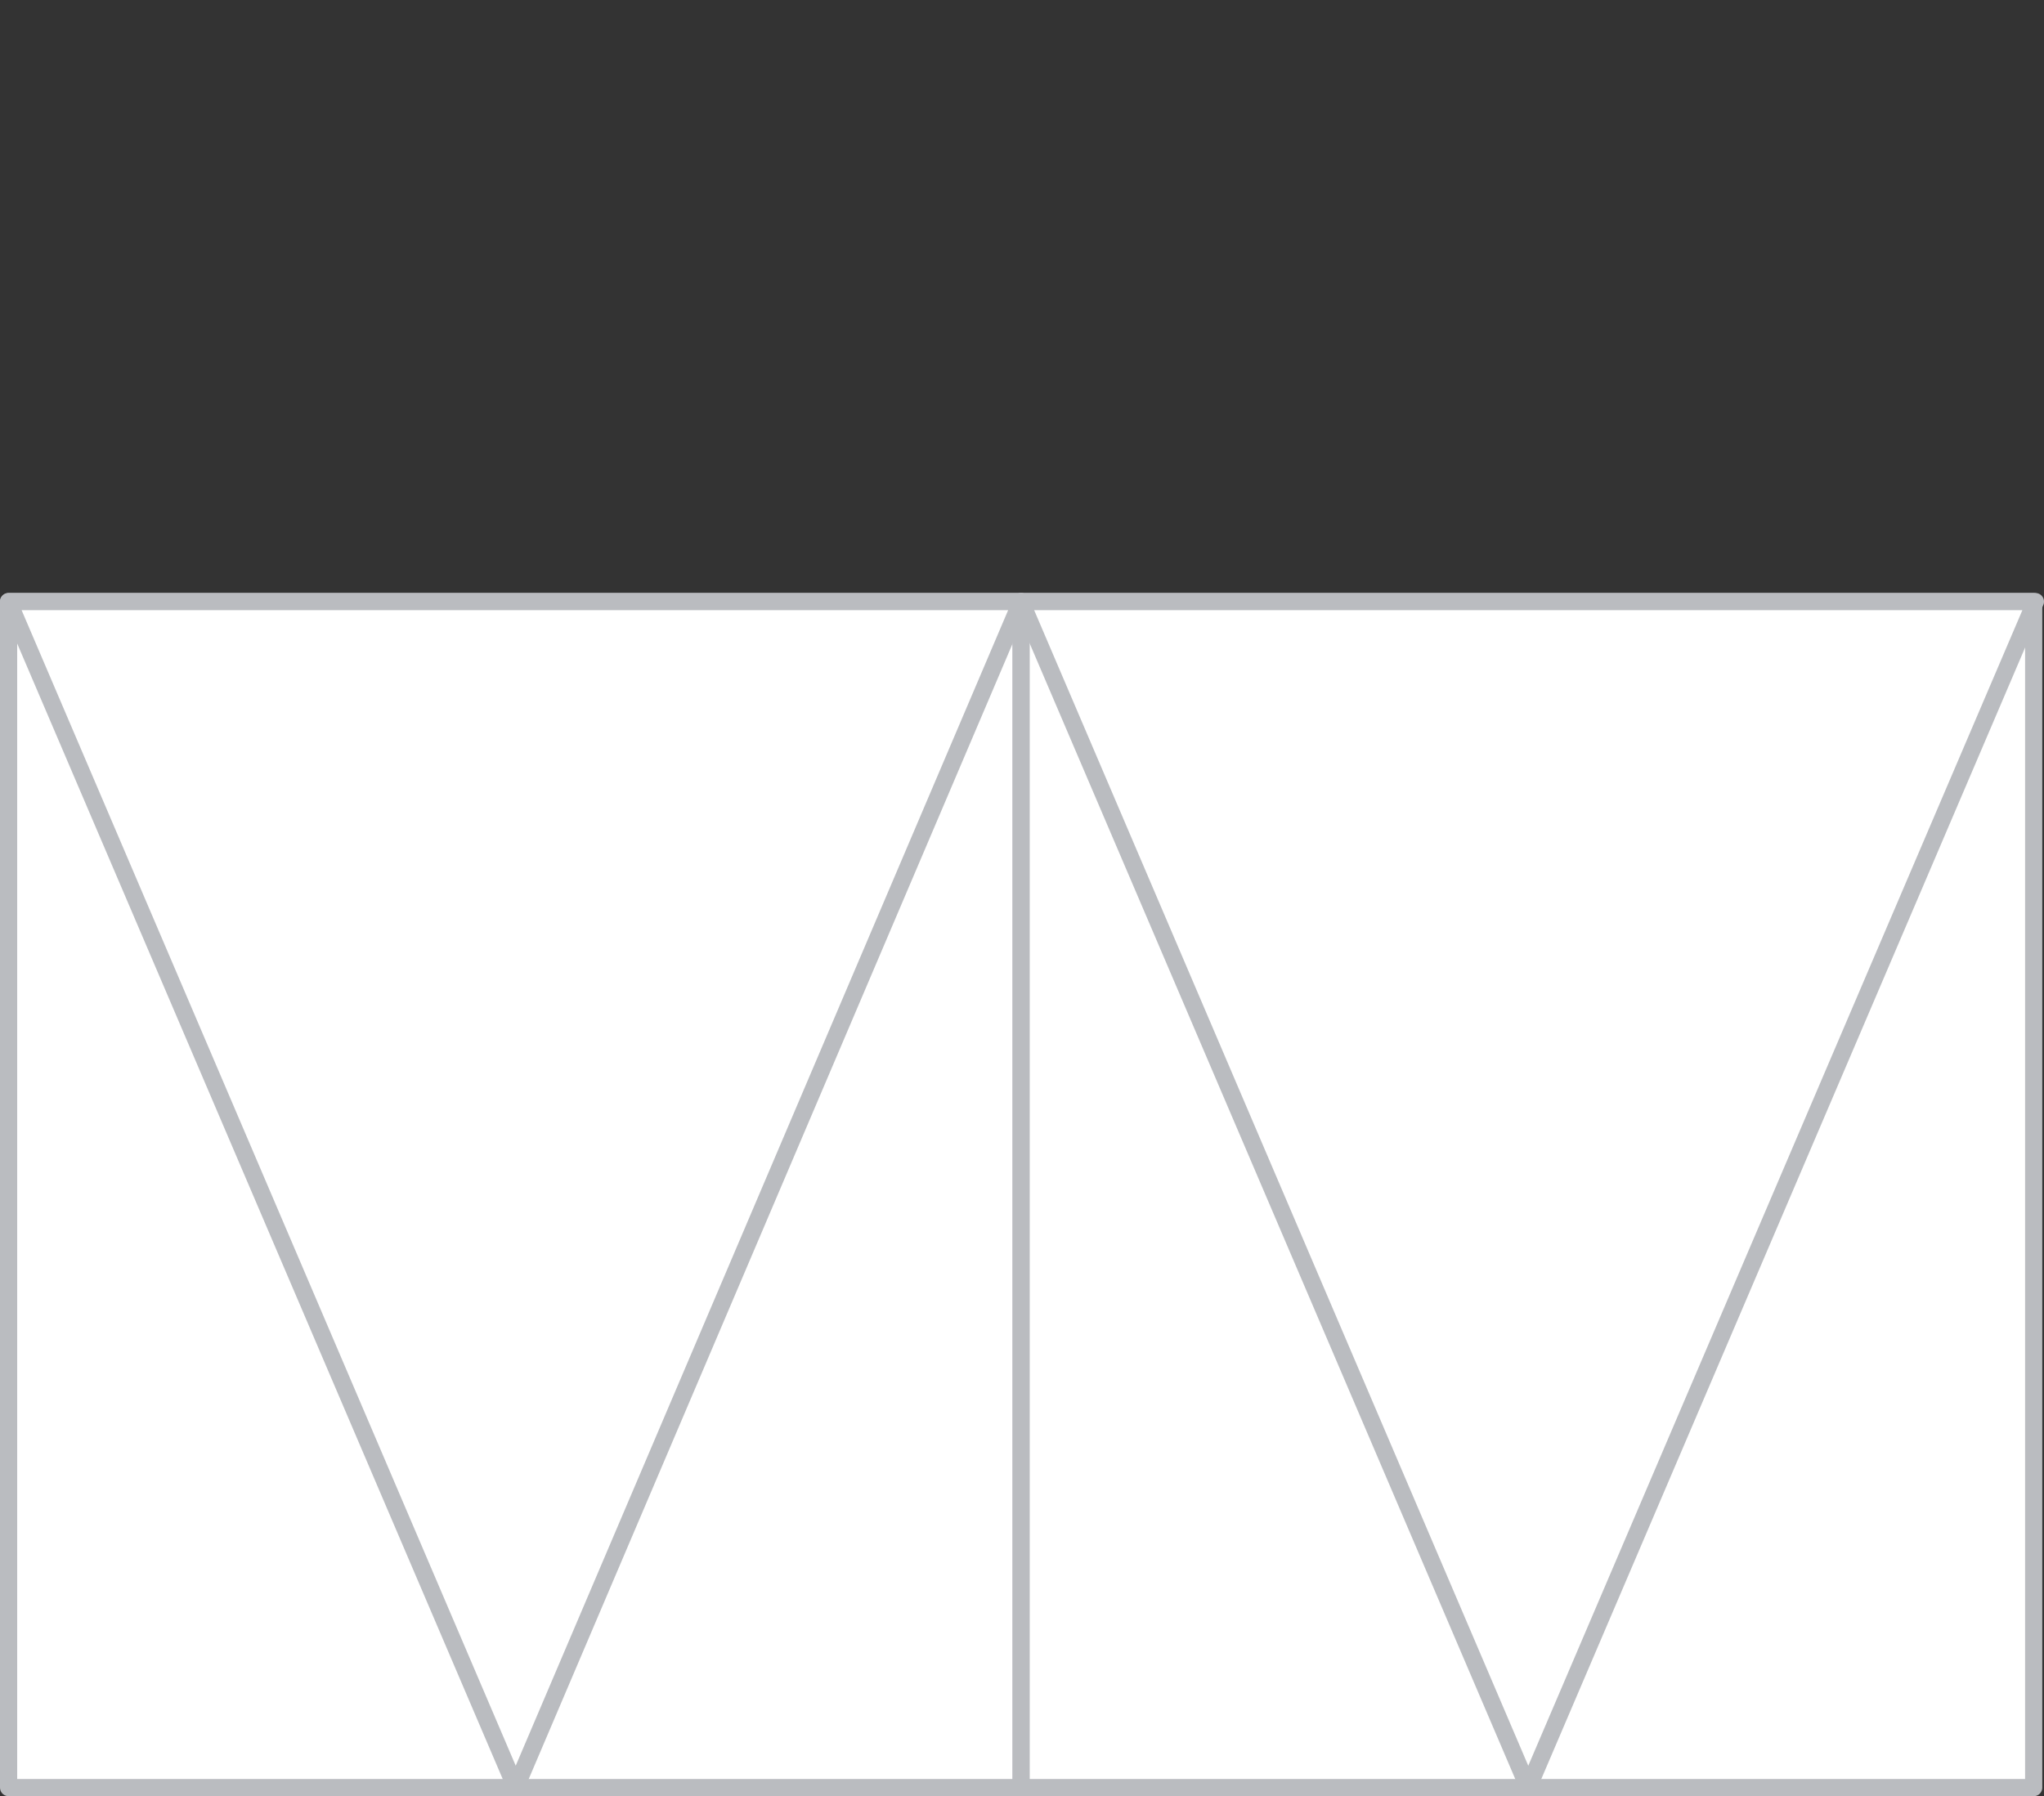
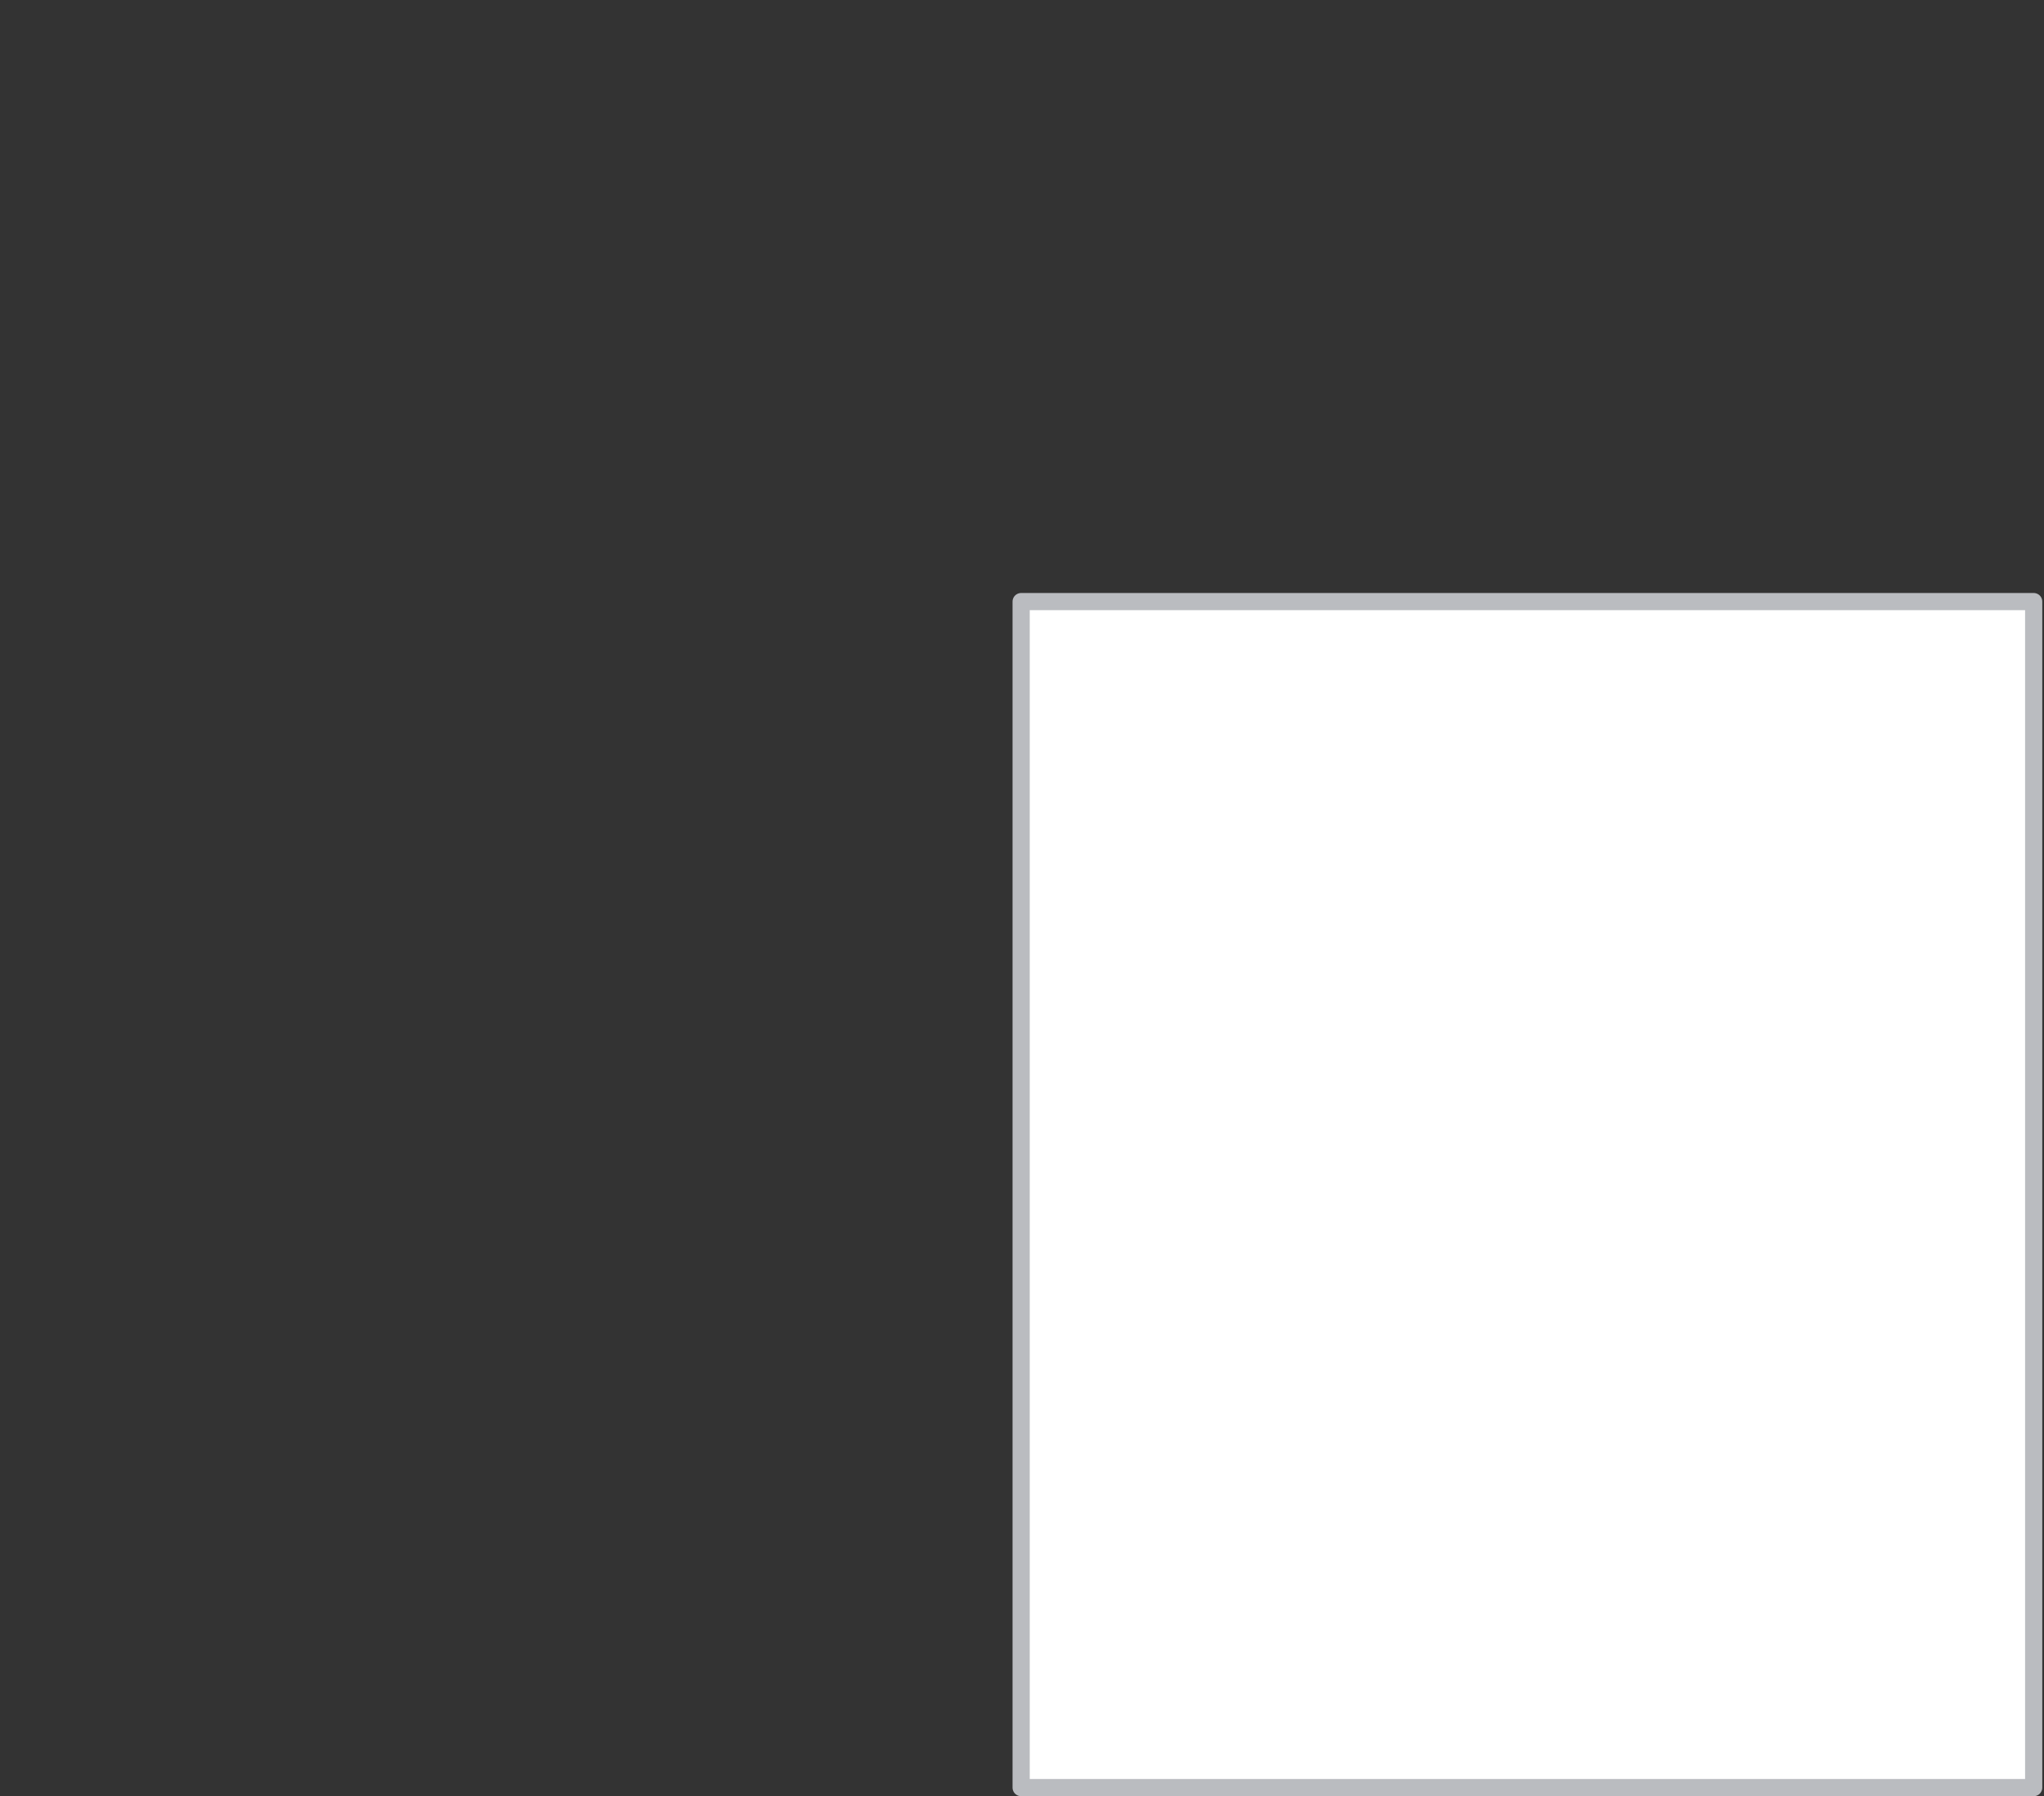
<svg xmlns="http://www.w3.org/2000/svg" id="Layer_1" x="0px" y="0px" viewBox="0 0 118.9 104.5" style="enable-background:new 0 0 118.9 104.5;" xml:space="preserve">
  <rect x="0" y="0" width="118.9" height="104.5" fill="#333333" stroke="none" />
  <style type="text/css"> .st0{fill:#FFFFFF;stroke:#BABCC0;stroke-linecap:round;stroke-linejoin:round;} </style>
  <g id="XMLID_1503_">
    <g id="XMLID_399_">
-       <rect id="XMLID_400_" x="0.5" y="35" class="st0" width="58.9" height="69" />
-     </g>
+       </g>
    <g id="XMLID_402_">
      <rect id="XMLID_403_" x="59.4" y="35" class="st0" width="58.9" height="69" />
    </g>
    <g id="XMLID_401_">
-       <polygon id="XMLID_404_" class="st0" points="30,104 0.5,35 30,35 59.4,35 " />
-     </g>
+       </g>
    <g id="XMLID_1471_">
-       <polygon id="XMLID_1472_" class="st0" points="88.9,104 59.4,35 88.9,35 118.4,35 " />
-     </g>
+       </g>
  </g>
</svg>